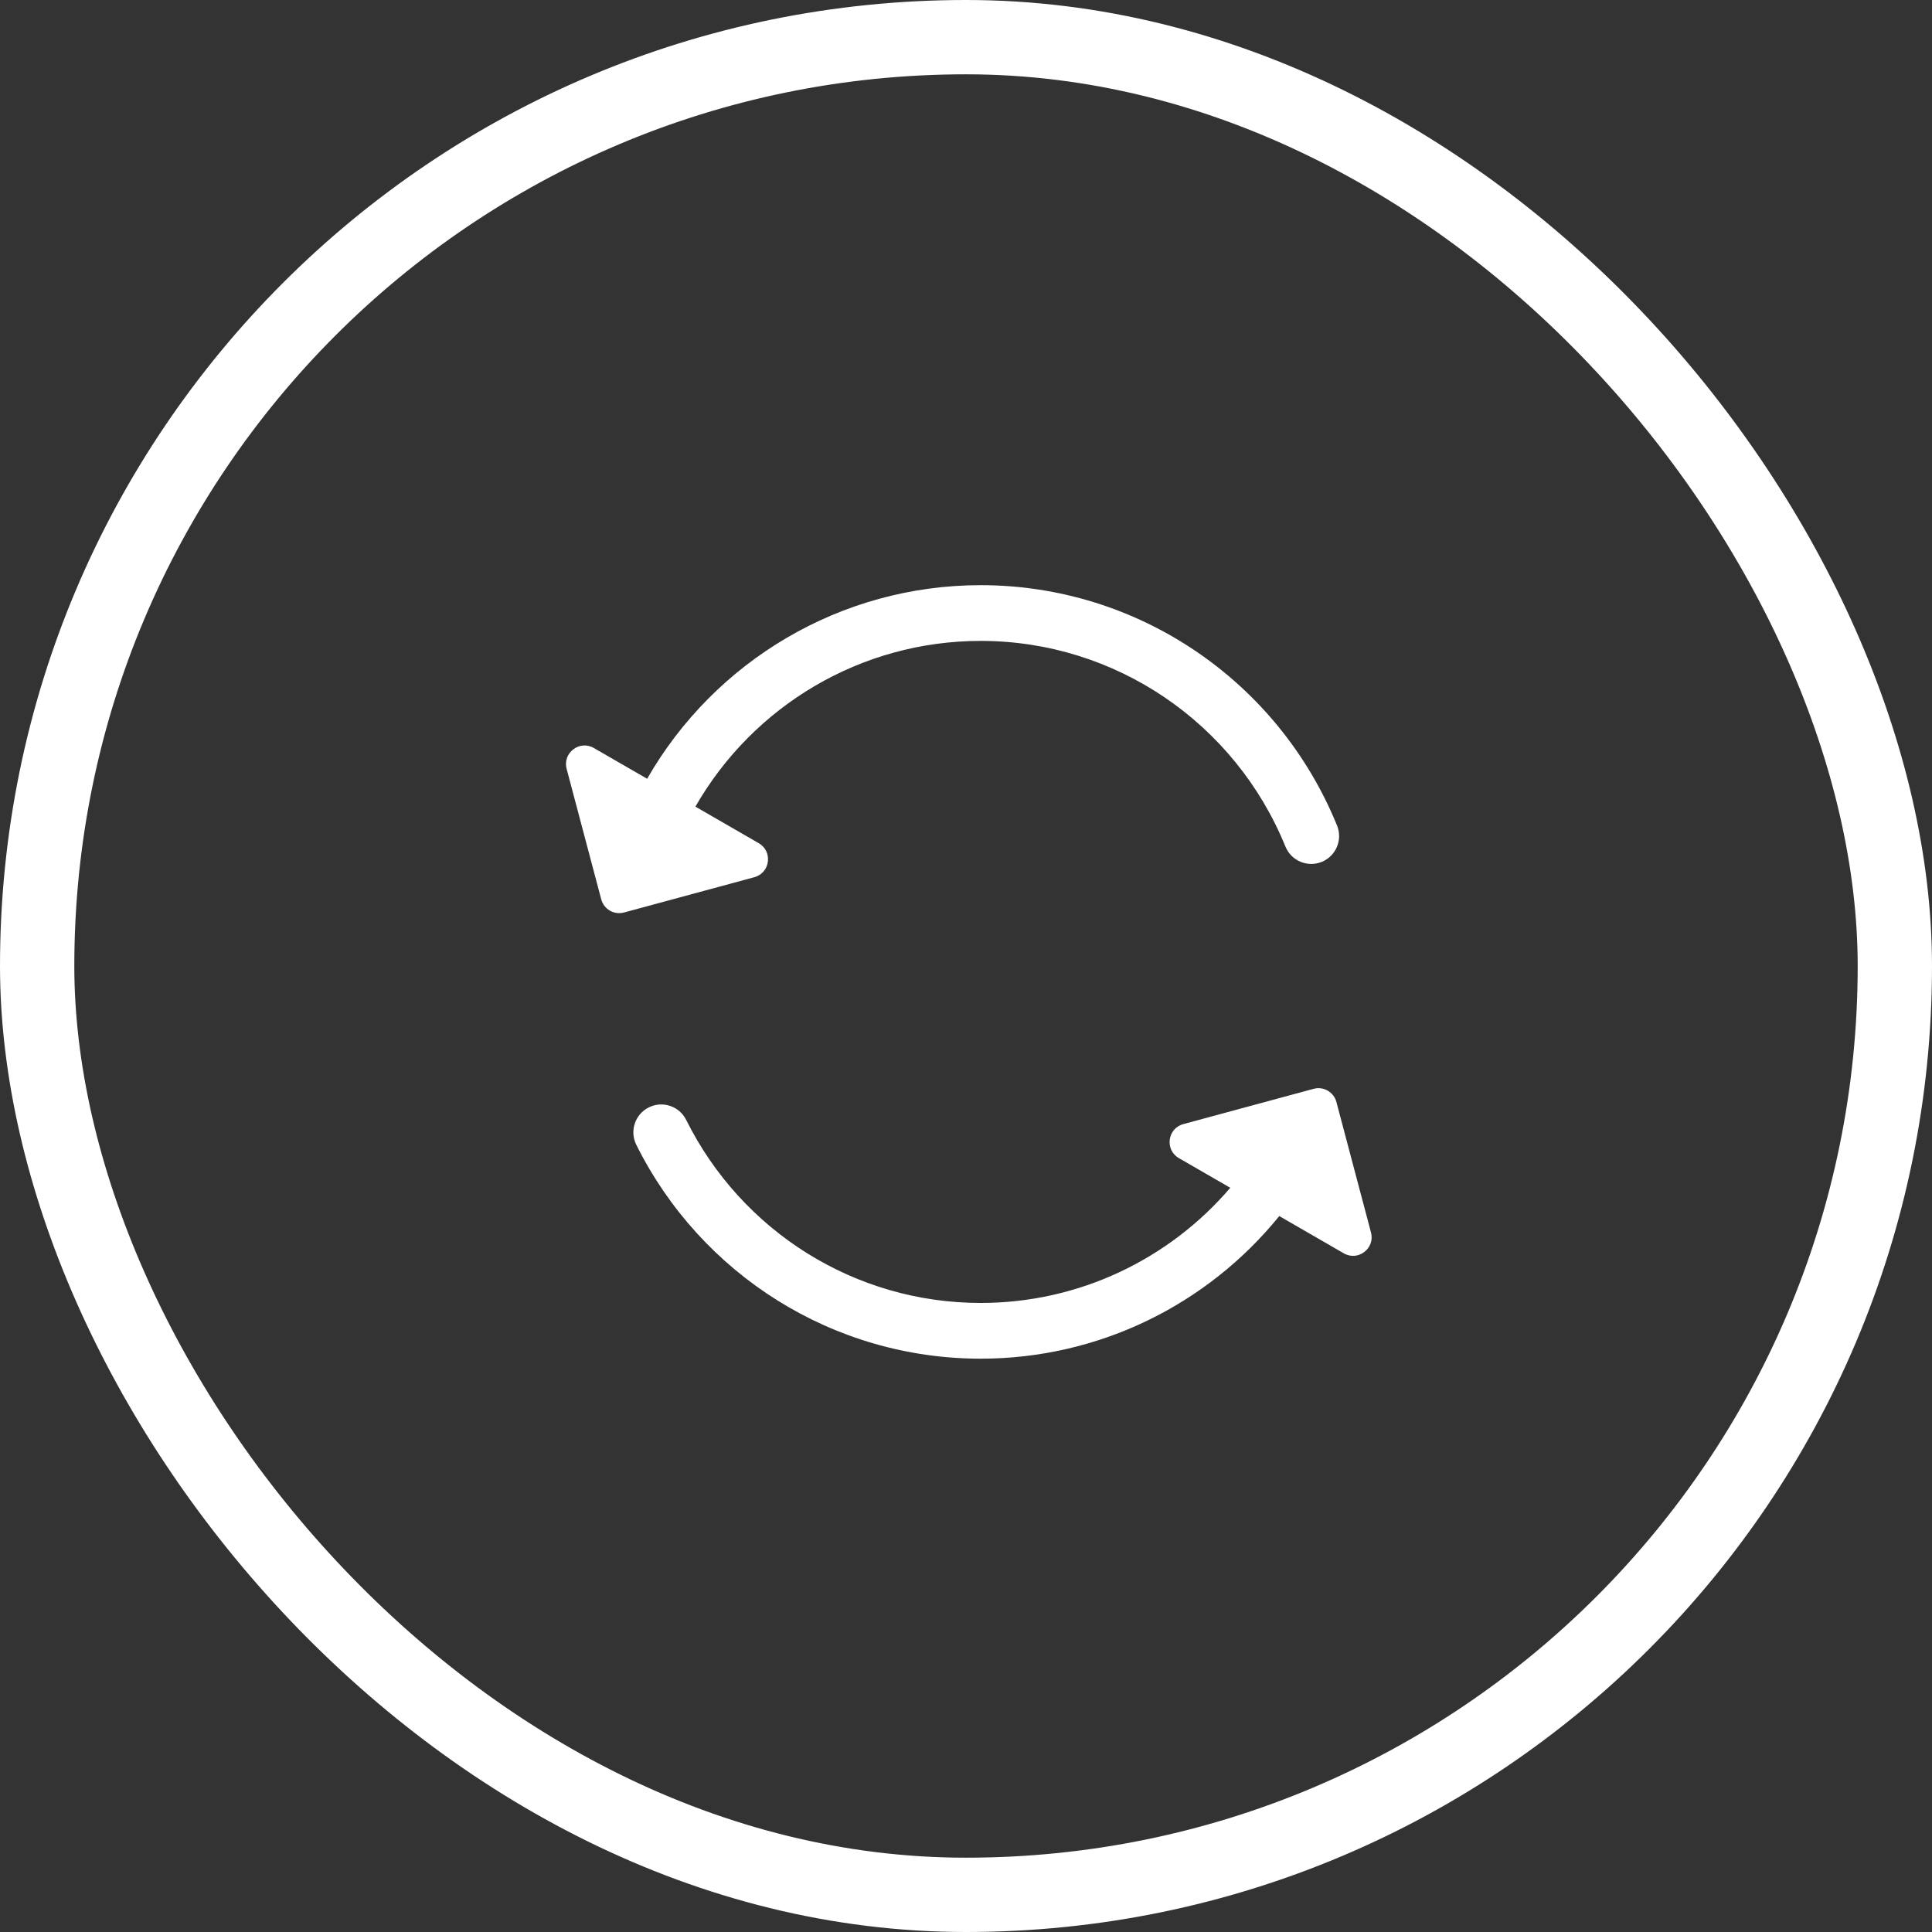
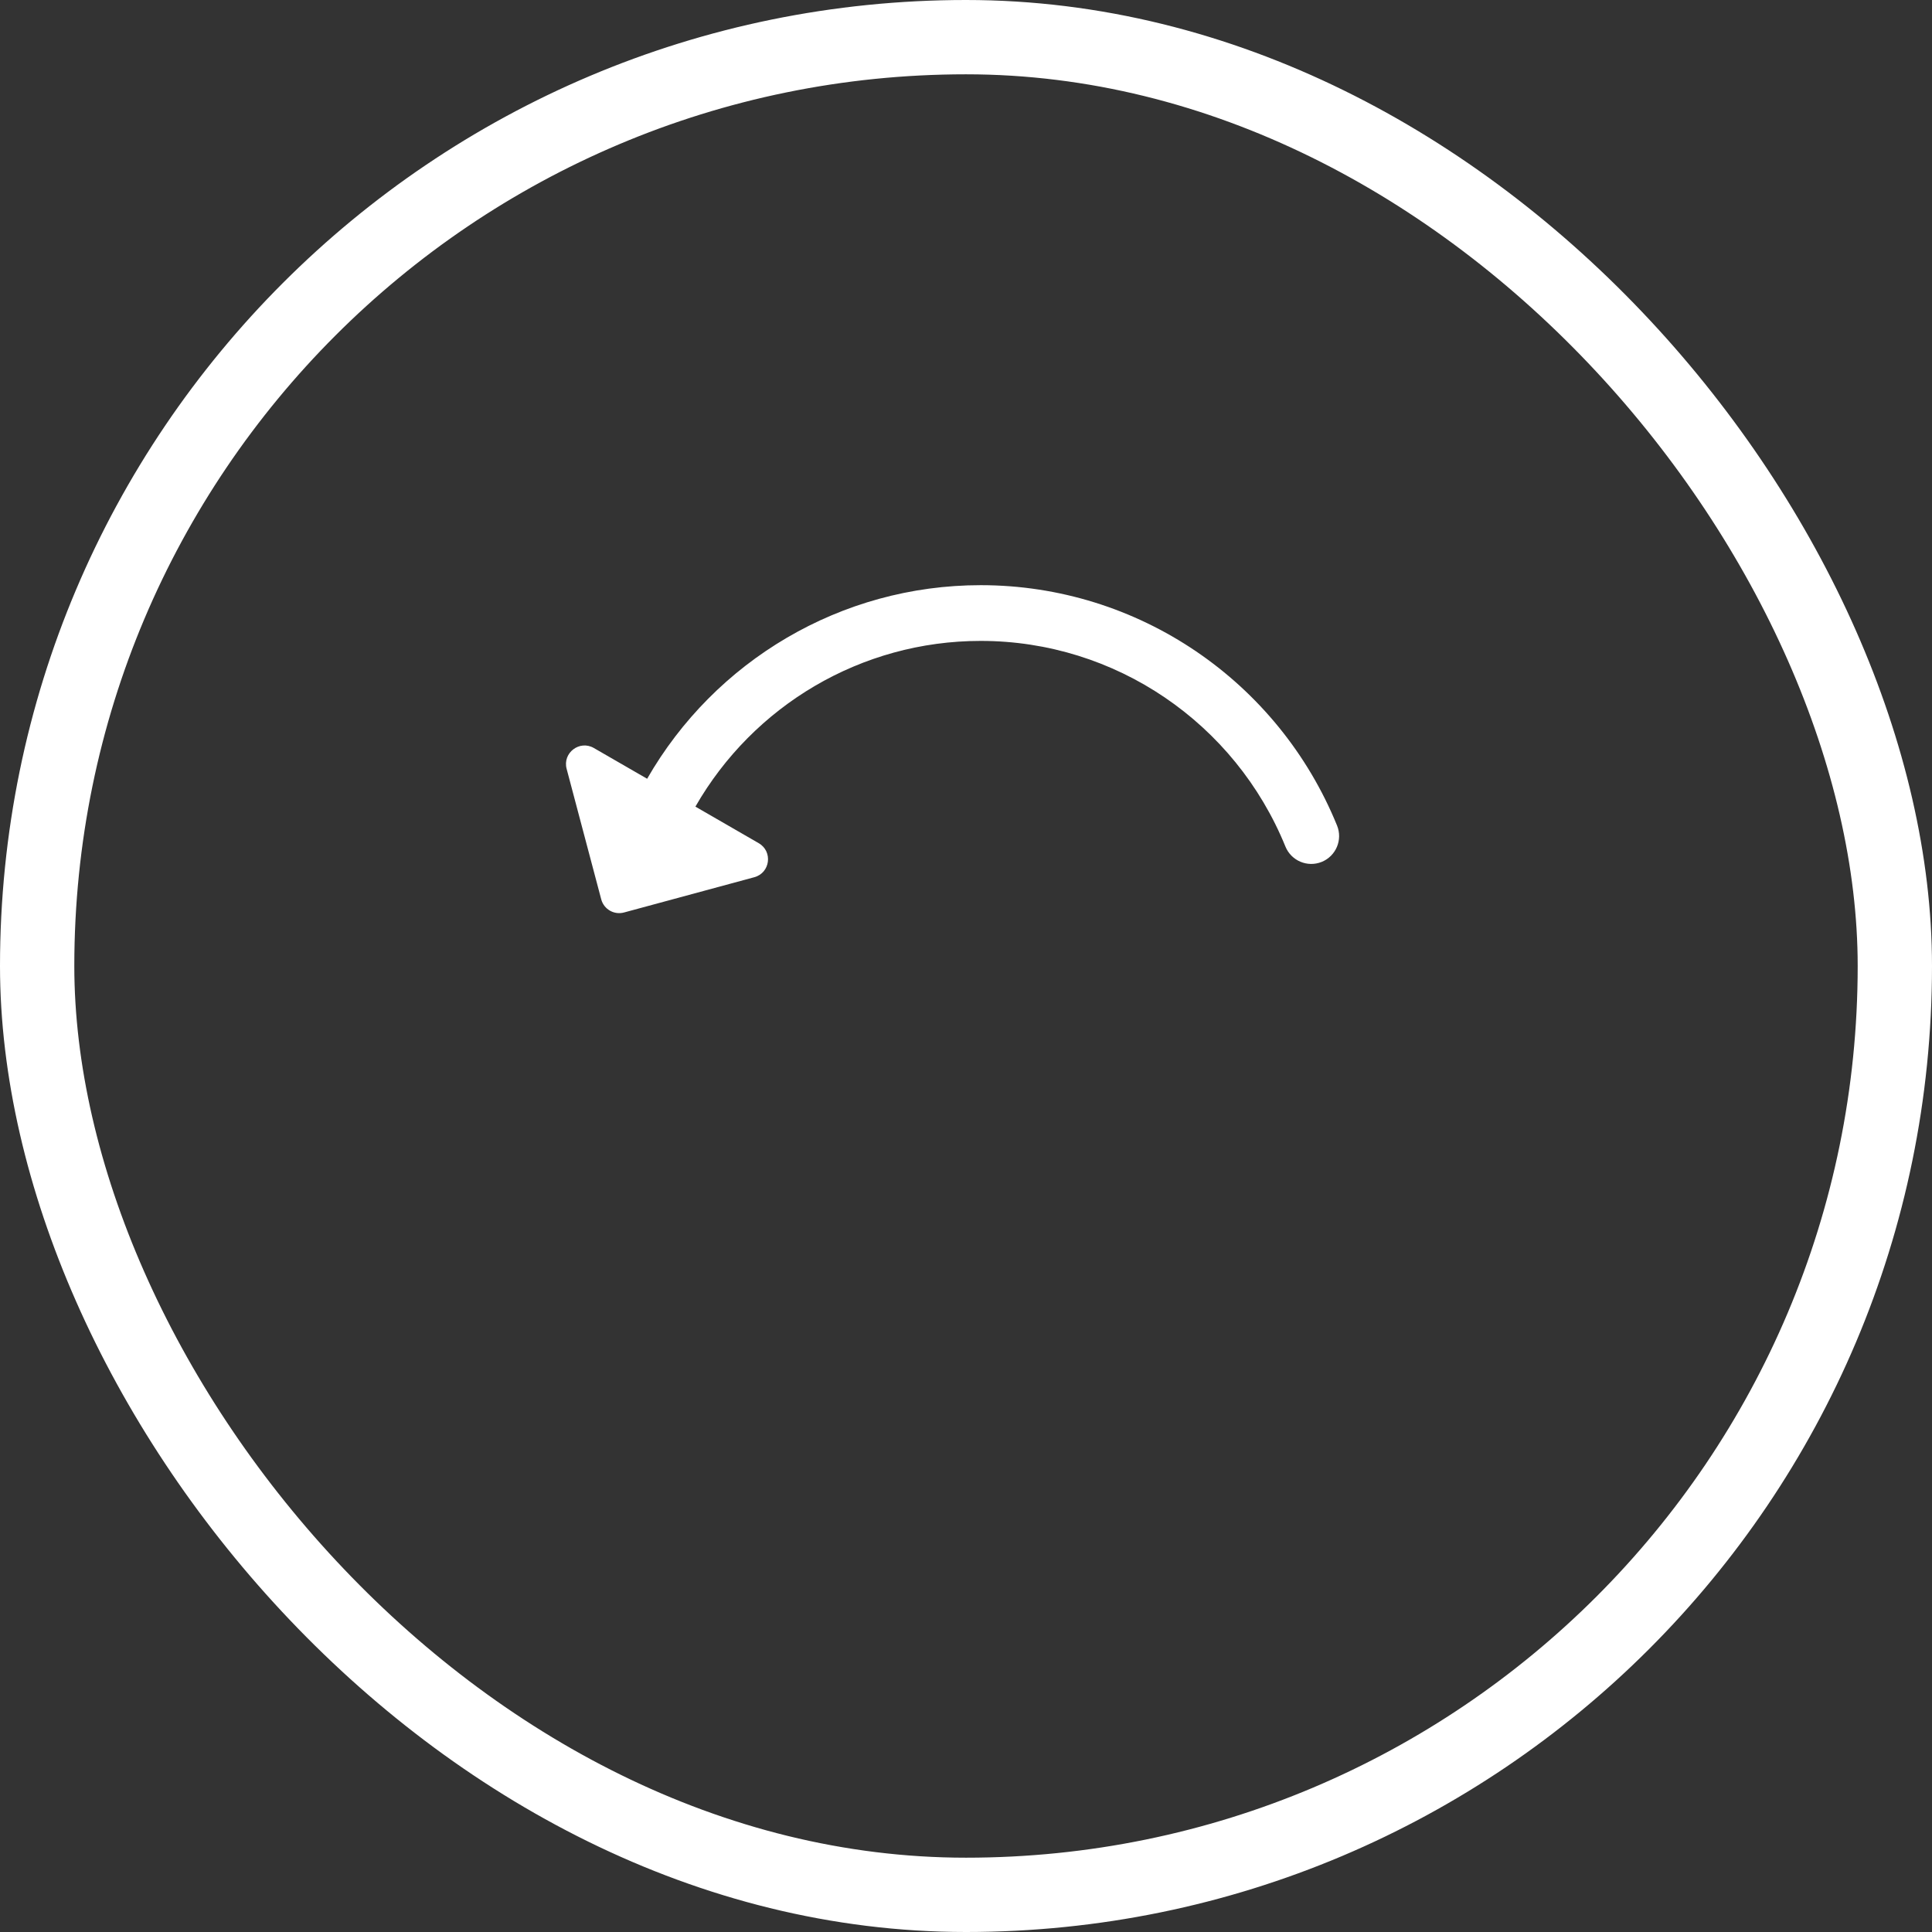
<svg xmlns="http://www.w3.org/2000/svg" width="104" height="104" viewBox="0 0 104 104" fill="none">
  <rect x="0" y="0" width="104" height="104" fill="#333333" stroke="none" />
  <rect x="2" y="2" width="100" height="100" rx="50" stroke="white" stroke-width="4" />
  <path d="M71.974 44.44C68.814 36.679 61.281 31.5 52.791 31.5C45.257 31.5 38.476 35.579 34.836 41.921L31.968 40.266C31.198 39.821 30.273 40.528 30.502 41.388L32.364 48.41C32.506 48.946 33.056 49.264 33.592 49.119L40.604 47.221C41.463 46.988 41.613 45.834 40.843 45.389L37.434 43.421C40.547 37.99 46.348 34.5 52.791 34.5C60.048 34.5 66.491 38.929 69.195 45.571C69.508 46.338 70.383 46.707 71.15 46.395C71.917 46.082 72.286 45.207 71.974 44.44Z" fill="white" />
-   <path d="M71.939 59.321C71.797 58.785 71.246 58.467 70.711 58.612L63.699 60.511C62.84 60.743 62.689 61.897 63.46 62.342L66.227 63.939C62.925 67.799 58.066 70.138 52.791 70.138C46.012 70.138 39.919 66.275 36.937 60.285C36.568 59.543 35.667 59.241 34.926 59.611C34.184 59.98 33.882 60.88 34.251 61.622C37.736 68.62 44.861 73.138 52.791 73.138C59.155 73.138 65.001 70.228 68.863 65.461L72.335 67.466C73.105 67.911 74.029 67.203 73.801 66.344L71.939 59.321Z" fill="white" />
</svg>